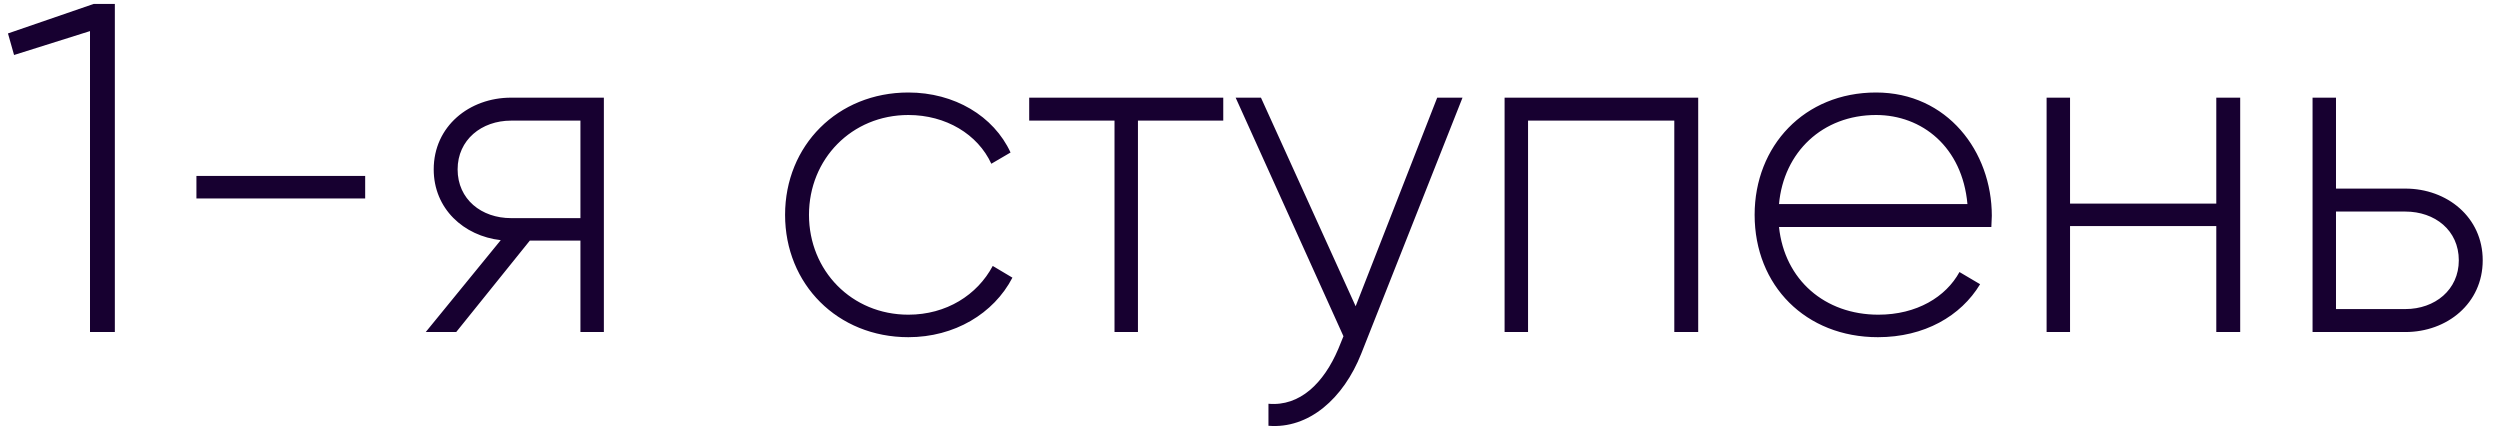
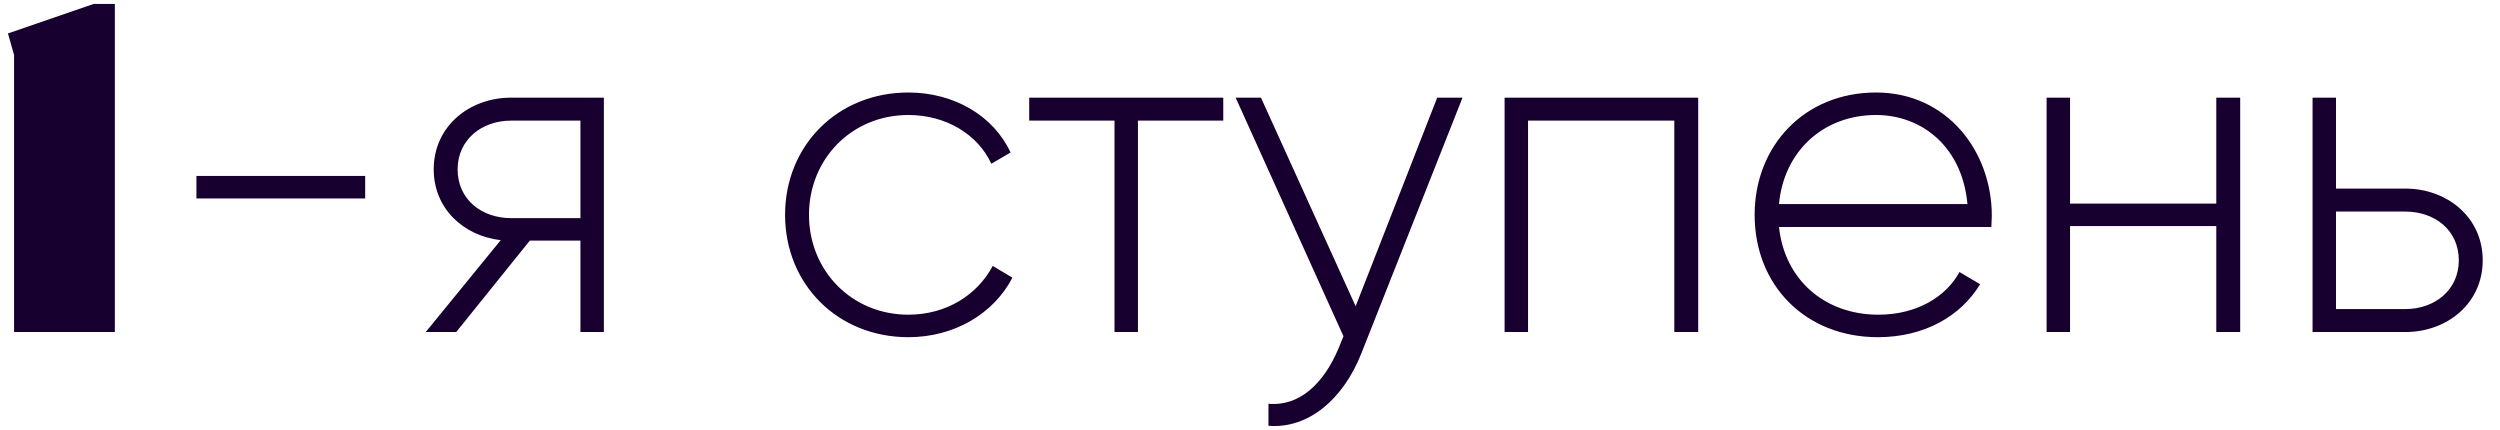
<svg xmlns="http://www.w3.org/2000/svg" width="128" height="22" viewBox="0 0 128 22" fill="none">
-   <path d="M4.8 0.2L0.408 1.712L0.72 2.816L4.608 1.592V17H5.88V0.2H4.8ZM10.057 10.16H18.697V9.008H10.057V10.16ZM30.918 5H26.166C24.03 5 22.206 6.464 22.206 8.672C22.206 10.688 23.742 12.08 25.638 12.296L21.798 17H23.358L27.126 12.32H29.718V17H30.918V5ZM26.166 11.168C24.654 11.168 23.43 10.208 23.43 8.672C23.43 7.16 24.654 6.176 26.166 6.176H29.718V11.168H26.166ZM46.508 17.264C48.86 17.264 50.876 16.064 51.836 14.216L50.828 13.616C50.036 15.104 48.452 16.112 46.508 16.112C43.604 16.112 41.42 13.856 41.42 11C41.42 8.144 43.604 5.888 46.508 5.888C48.428 5.888 50.06 6.872 50.756 8.384L51.74 7.808C50.876 5.936 48.86 4.736 46.508 4.736C42.884 4.736 40.196 7.448 40.196 11C40.196 14.552 42.884 17.264 46.508 17.264ZM62.631 5H52.695V6.176H57.063V17H58.263V6.176H62.631V5ZM73.585 5L69.409 15.68L64.561 5H63.265L68.785 17.216L68.521 17.864C67.777 19.616 66.553 20.816 64.945 20.672V21.8C67.009 21.968 68.785 20.408 69.697 18.104L74.881 5H73.585ZM86.948 5H77.035V17H78.236V6.176H85.724V17H86.948V5ZM96.053 4.736C92.381 4.736 89.837 7.472 89.837 11C89.837 14.624 92.453 17.264 96.149 17.264C98.525 17.264 100.397 16.184 101.381 14.552L100.325 13.928C99.629 15.2 98.141 16.112 96.173 16.112C93.437 16.112 91.373 14.336 91.085 11.624H101.957C101.957 11.432 101.981 11.24 101.981 11.048C101.981 7.76 99.701 4.736 96.053 4.736ZM96.053 5.888C98.405 5.888 100.469 7.52 100.733 10.448H91.085C91.325 7.784 93.317 5.888 96.053 5.888ZM113.474 5V10.424H105.986V5H104.786V17H105.986V11.576H113.474V17H114.698V5H113.474ZM123.155 9.656H119.603V5H118.403V17H123.155C125.291 17 127.115 15.536 127.115 13.328C127.115 11.12 125.291 9.656 123.155 9.656ZM123.155 15.824H119.603V10.832H123.155C124.667 10.832 125.891 11.792 125.891 13.328C125.891 14.84 124.667 15.824 123.155 15.824Z" fill="#170030" />
+   <path d="M4.8 0.2L0.408 1.712L0.72 2.816V17H5.88V0.2H4.8ZM10.057 10.16H18.697V9.008H10.057V10.16ZM30.918 5H26.166C24.03 5 22.206 6.464 22.206 8.672C22.206 10.688 23.742 12.08 25.638 12.296L21.798 17H23.358L27.126 12.32H29.718V17H30.918V5ZM26.166 11.168C24.654 11.168 23.43 10.208 23.43 8.672C23.43 7.16 24.654 6.176 26.166 6.176H29.718V11.168H26.166ZM46.508 17.264C48.86 17.264 50.876 16.064 51.836 14.216L50.828 13.616C50.036 15.104 48.452 16.112 46.508 16.112C43.604 16.112 41.42 13.856 41.42 11C41.42 8.144 43.604 5.888 46.508 5.888C48.428 5.888 50.06 6.872 50.756 8.384L51.74 7.808C50.876 5.936 48.86 4.736 46.508 4.736C42.884 4.736 40.196 7.448 40.196 11C40.196 14.552 42.884 17.264 46.508 17.264ZM62.631 5H52.695V6.176H57.063V17H58.263V6.176H62.631V5ZM73.585 5L69.409 15.68L64.561 5H63.265L68.785 17.216L68.521 17.864C67.777 19.616 66.553 20.816 64.945 20.672V21.8C67.009 21.968 68.785 20.408 69.697 18.104L74.881 5H73.585ZM86.948 5H77.035V17H78.236V6.176H85.724V17H86.948V5ZM96.053 4.736C92.381 4.736 89.837 7.472 89.837 11C89.837 14.624 92.453 17.264 96.149 17.264C98.525 17.264 100.397 16.184 101.381 14.552L100.325 13.928C99.629 15.2 98.141 16.112 96.173 16.112C93.437 16.112 91.373 14.336 91.085 11.624H101.957C101.957 11.432 101.981 11.24 101.981 11.048C101.981 7.76 99.701 4.736 96.053 4.736ZM96.053 5.888C98.405 5.888 100.469 7.52 100.733 10.448H91.085C91.325 7.784 93.317 5.888 96.053 5.888ZM113.474 5V10.424H105.986V5H104.786V17H105.986V11.576H113.474V17H114.698V5H113.474ZM123.155 9.656H119.603V5H118.403V17H123.155C125.291 17 127.115 15.536 127.115 13.328C127.115 11.12 125.291 9.656 123.155 9.656ZM123.155 15.824H119.603V10.832H123.155C124.667 10.832 125.891 11.792 125.891 13.328C125.891 14.84 124.667 15.824 123.155 15.824Z" fill="#170030" />
</svg>